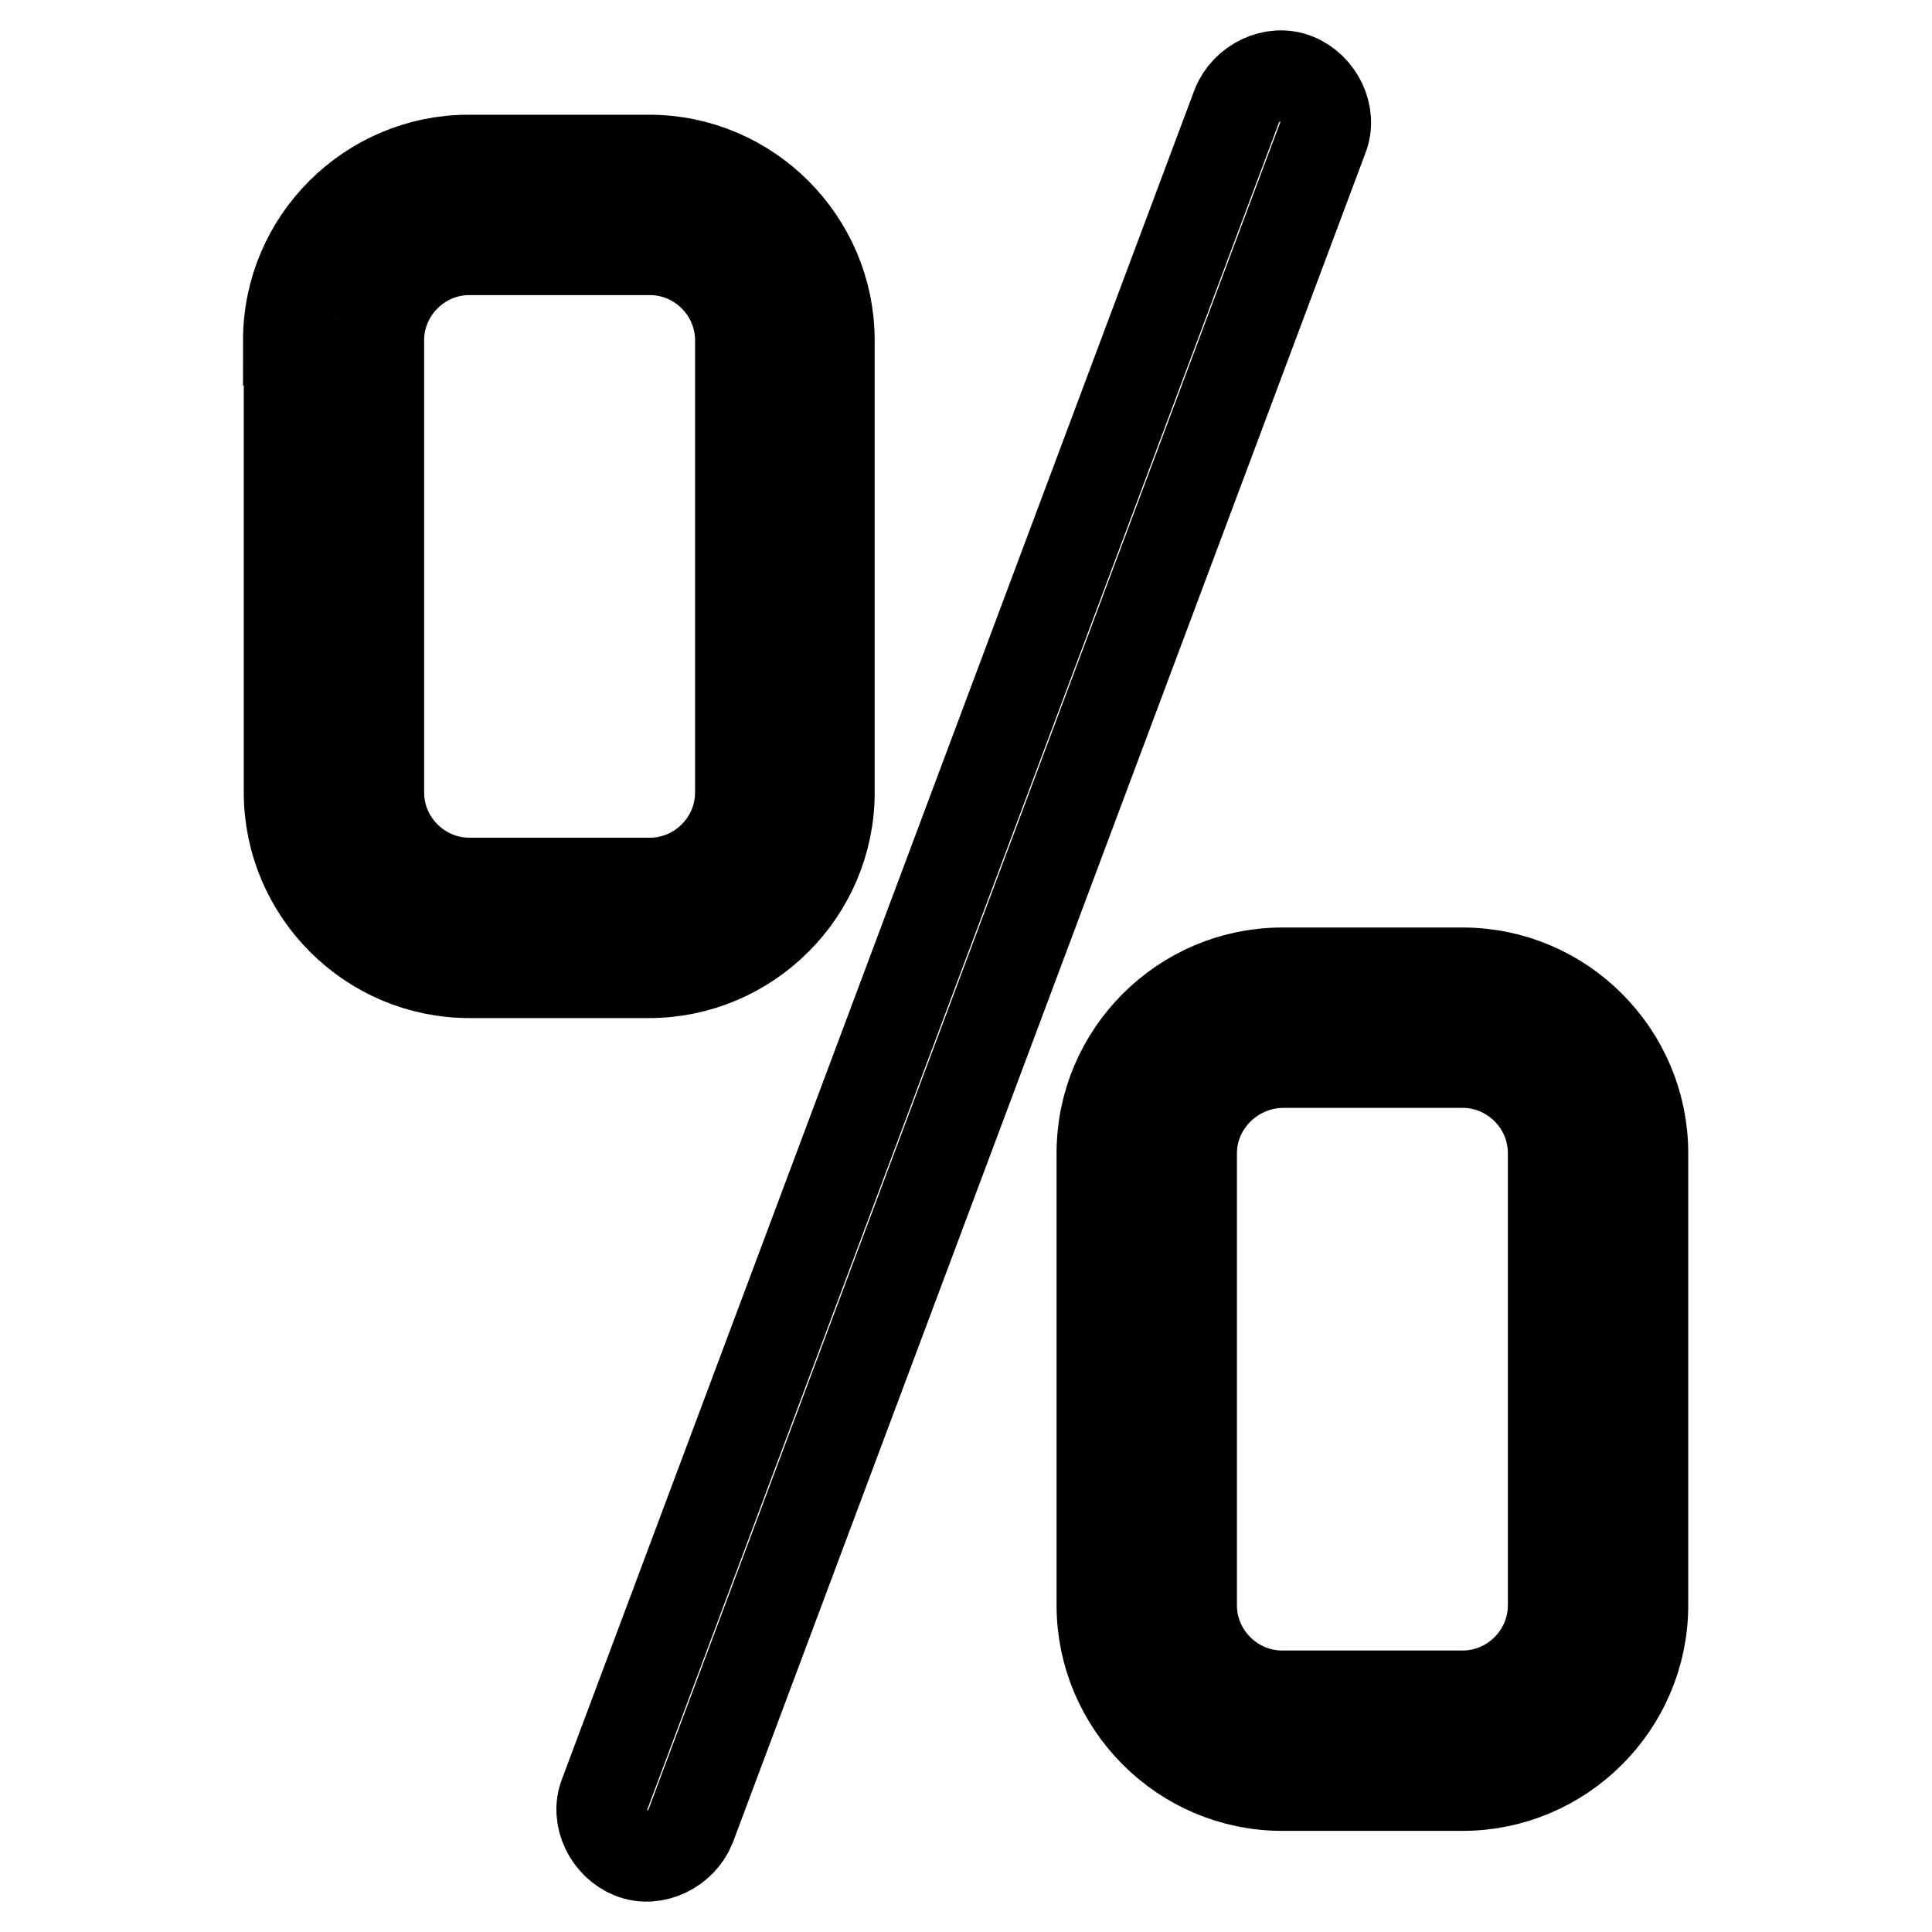
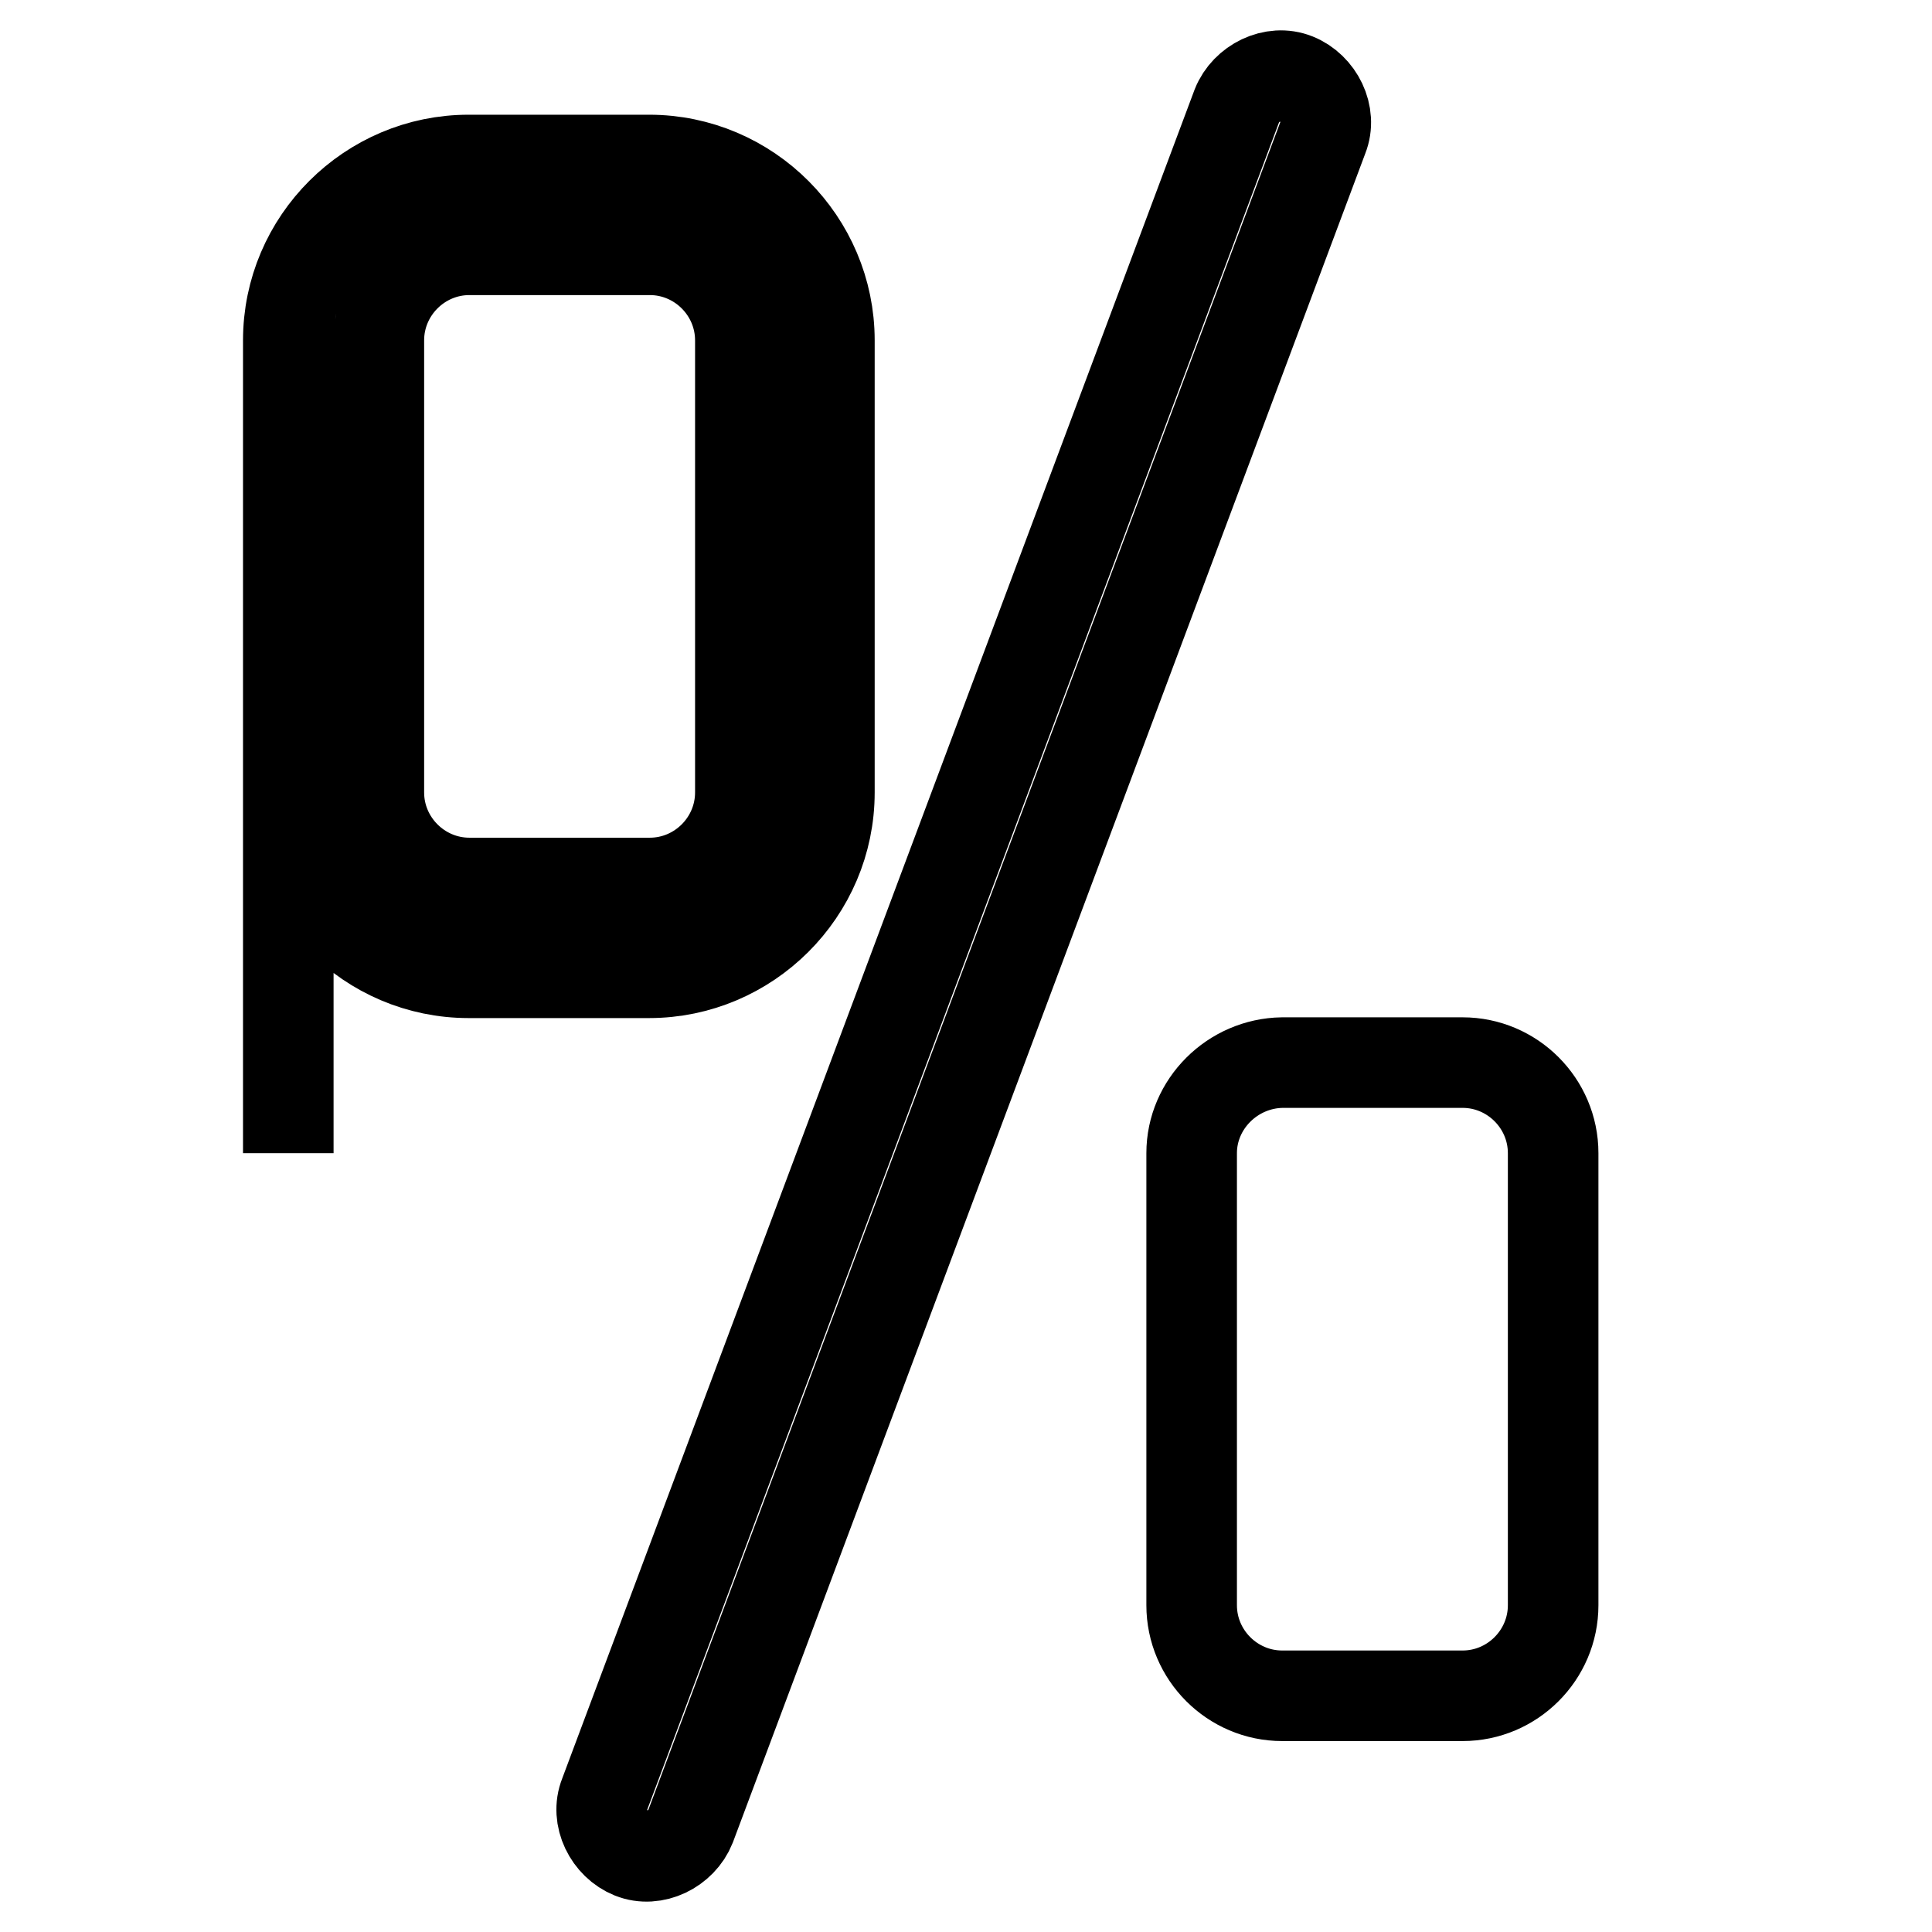
<svg xmlns="http://www.w3.org/2000/svg" version="1.1" x="0px" y="0px" viewBox="0 0 256 256" enable-background="new 0 0 256 256" xml:space="preserve">
  <g>
-     <path stroke-width="12" fill-opacity="0" stroke="#000000" d="M91.5,242c-1.2,3-4.8,4.8-7.8,3.6c-3-1.2-4.8-4.8-3.6-7.8L163.9,14c1.2-3,4.8-4.8,7.8-3.6 c3,1.2,4.8,4.8,3.6,7.8L91.5,242L91.5,242z M38.2,45.1c0-13.2,10.8-23.9,23.9-23.9h23.9c13.2,0,23.9,10.8,23.9,23.9V105 c0,13.2-10.8,23.9-23.9,23.9H62.2c-13.2,0-23.9-10.8-23.9-23.9V45.1L38.2,45.1z M146,152.8c0-13.2,10.8-23.9,23.9-23.9h23.9 c13.2,0,23.9,10.8,23.9,23.9v59.9c0,13.2-10.8,23.9-23.9,23.9h-23.9c-13.2,0-23.9-10.8-23.9-23.9V152.8z M50.2,45.1V105 c0,6.6,5.4,12,12,12h23.9c6.6,0,12-5.4,12-12V45.1c0-6.6-5.4-12-12-12H62.2C55.6,33.1,50.2,38.5,50.2,45.1z M157.9,152.8v59.9 c0,6.6,5.4,12,12,12h23.9c6.6,0,12-5.4,12-12v-59.9c0-6.6-5.4-12-12-12h-23.9C163.3,140.9,157.9,146.3,157.9,152.8z" />
+     <path stroke-width="12" fill-opacity="0" stroke="#000000" d="M91.5,242c-1.2,3-4.8,4.8-7.8,3.6c-3-1.2-4.8-4.8-3.6-7.8L163.9,14c1.2-3,4.8-4.8,7.8-3.6 c3,1.2,4.8,4.8,3.6,7.8L91.5,242L91.5,242z M38.2,45.1c0-13.2,10.8-23.9,23.9-23.9h23.9c13.2,0,23.9,10.8,23.9,23.9V105 c0,13.2-10.8,23.9-23.9,23.9H62.2c-13.2,0-23.9-10.8-23.9-23.9V45.1L38.2,45.1z c0-13.2,10.8-23.9,23.9-23.9h23.9 c13.2,0,23.9,10.8,23.9,23.9v59.9c0,13.2-10.8,23.9-23.9,23.9h-23.9c-13.2,0-23.9-10.8-23.9-23.9V152.8z M50.2,45.1V105 c0,6.6,5.4,12,12,12h23.9c6.6,0,12-5.4,12-12V45.1c0-6.6-5.4-12-12-12H62.2C55.6,33.1,50.2,38.5,50.2,45.1z M157.9,152.8v59.9 c0,6.6,5.4,12,12,12h23.9c6.6,0,12-5.4,12-12v-59.9c0-6.6-5.4-12-12-12h-23.9C163.3,140.9,157.9,146.3,157.9,152.8z" />
  </g>
</svg>